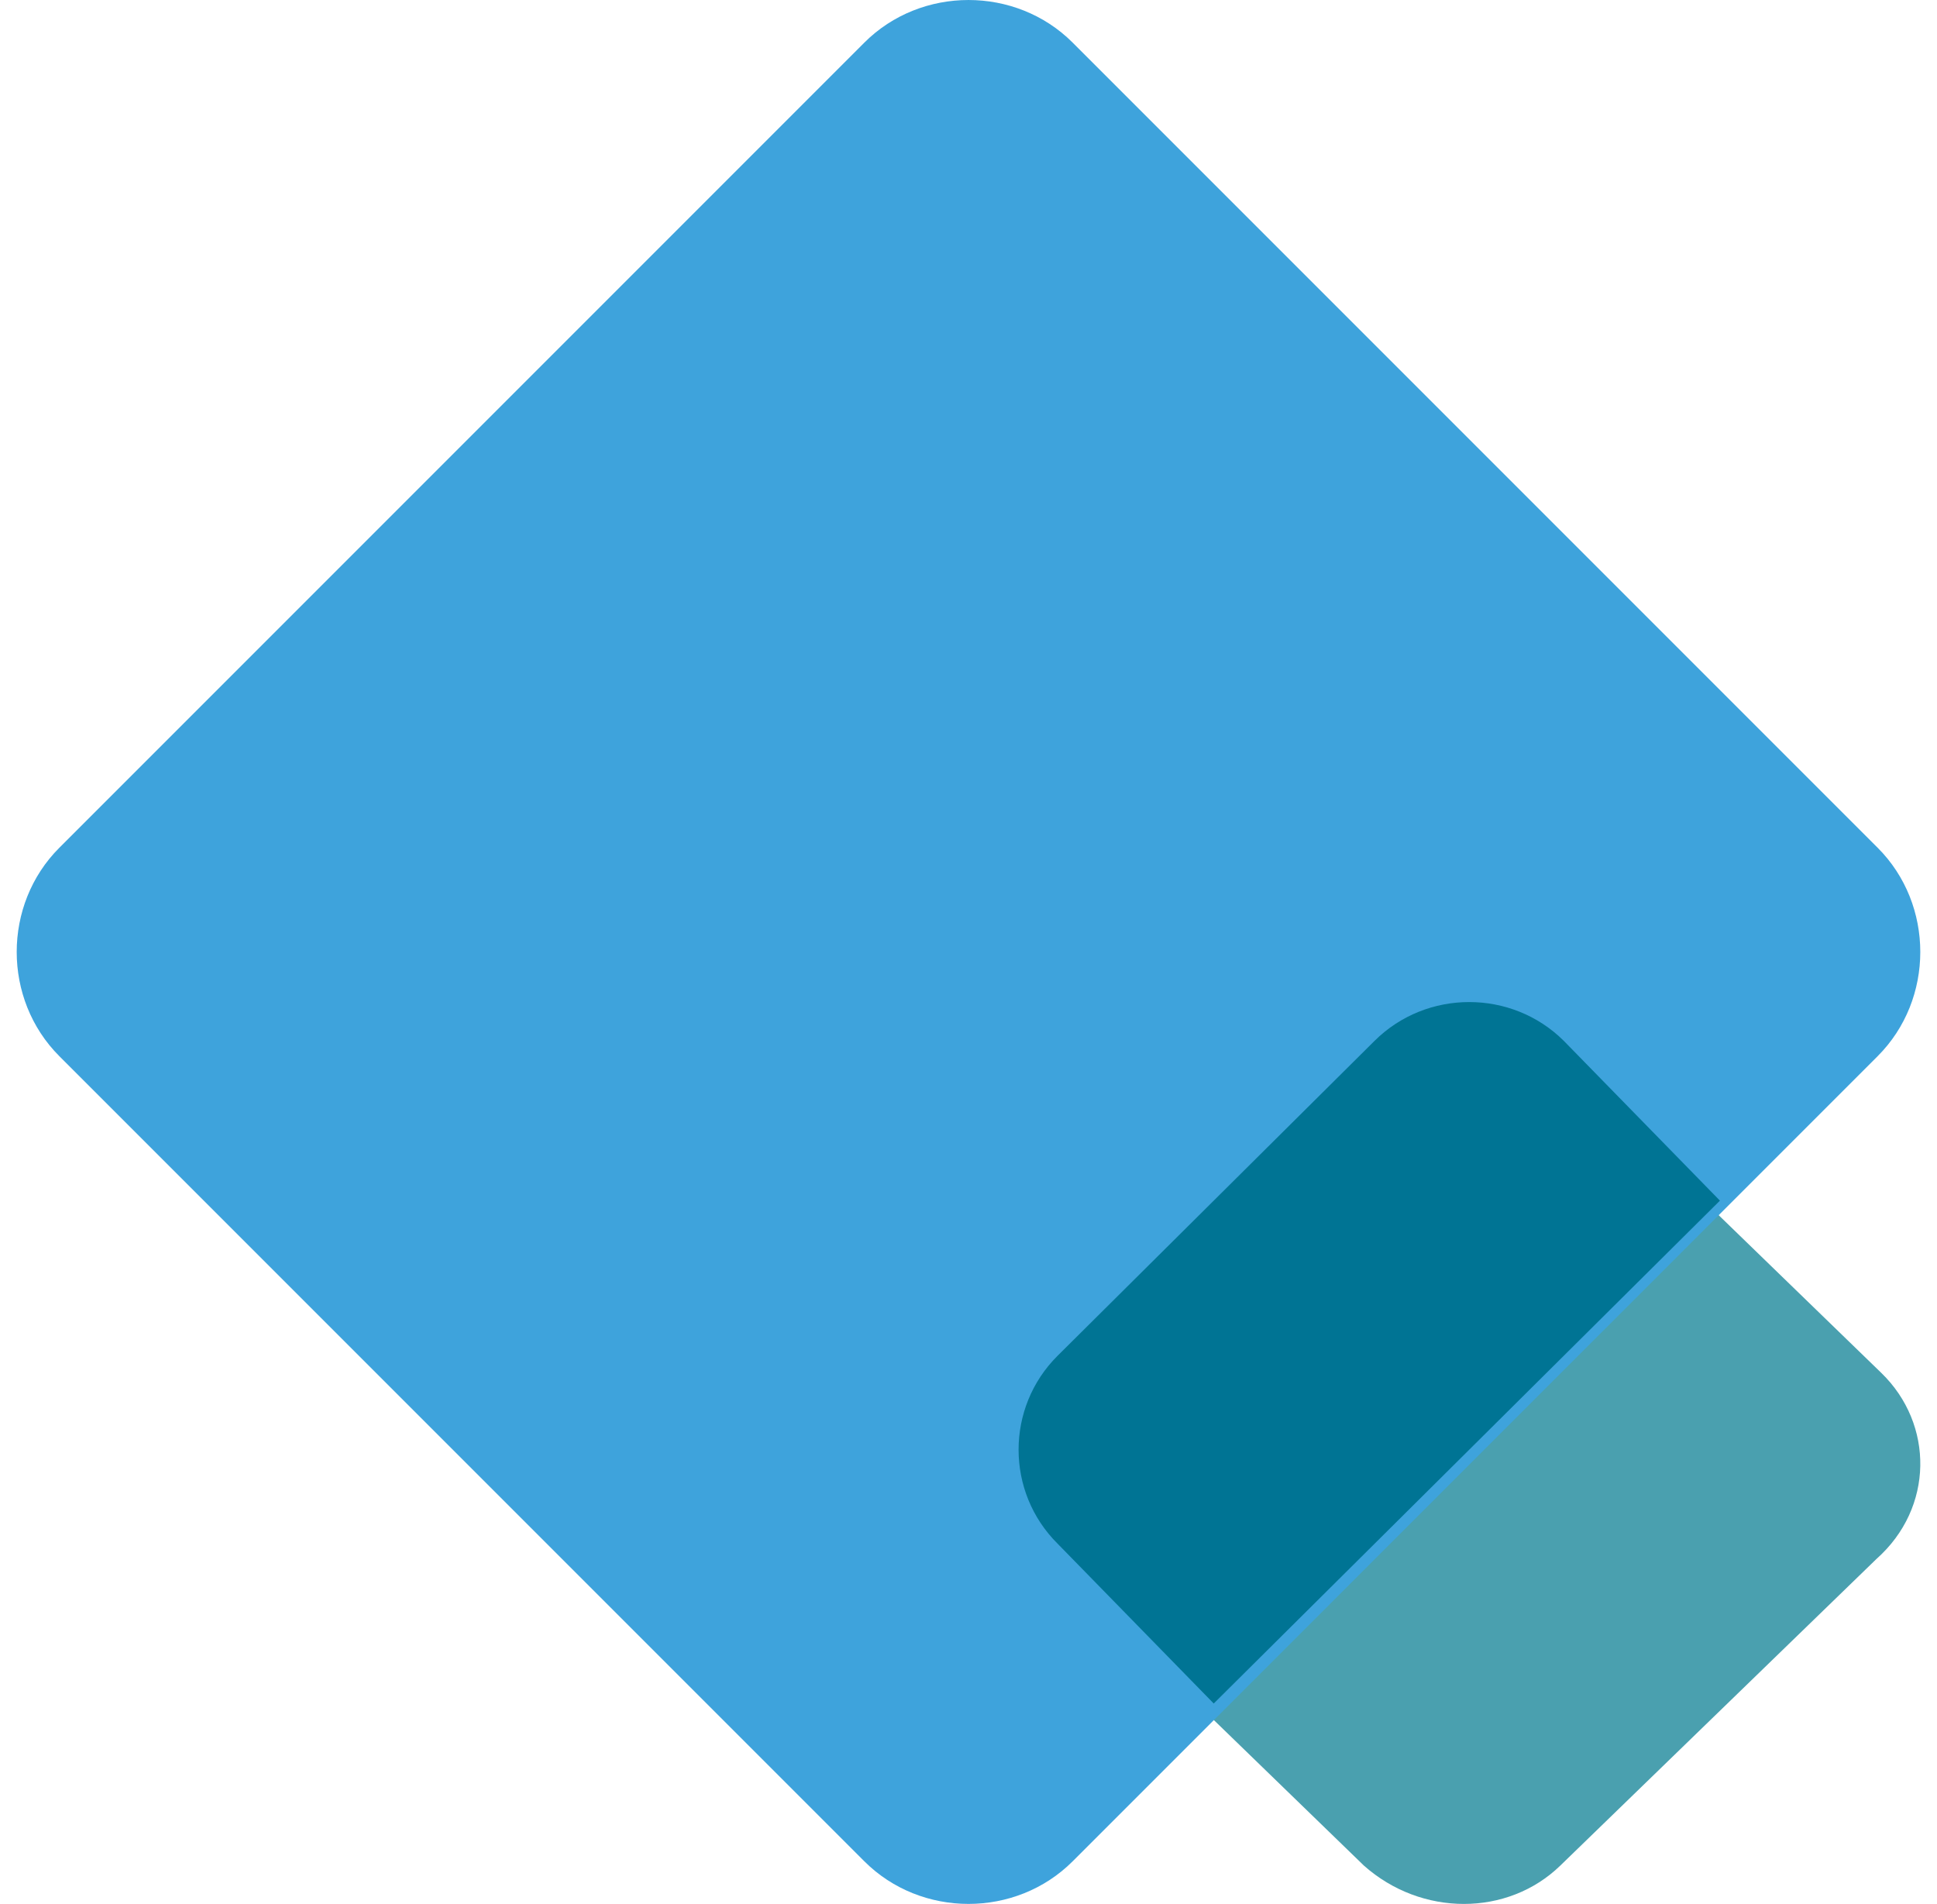
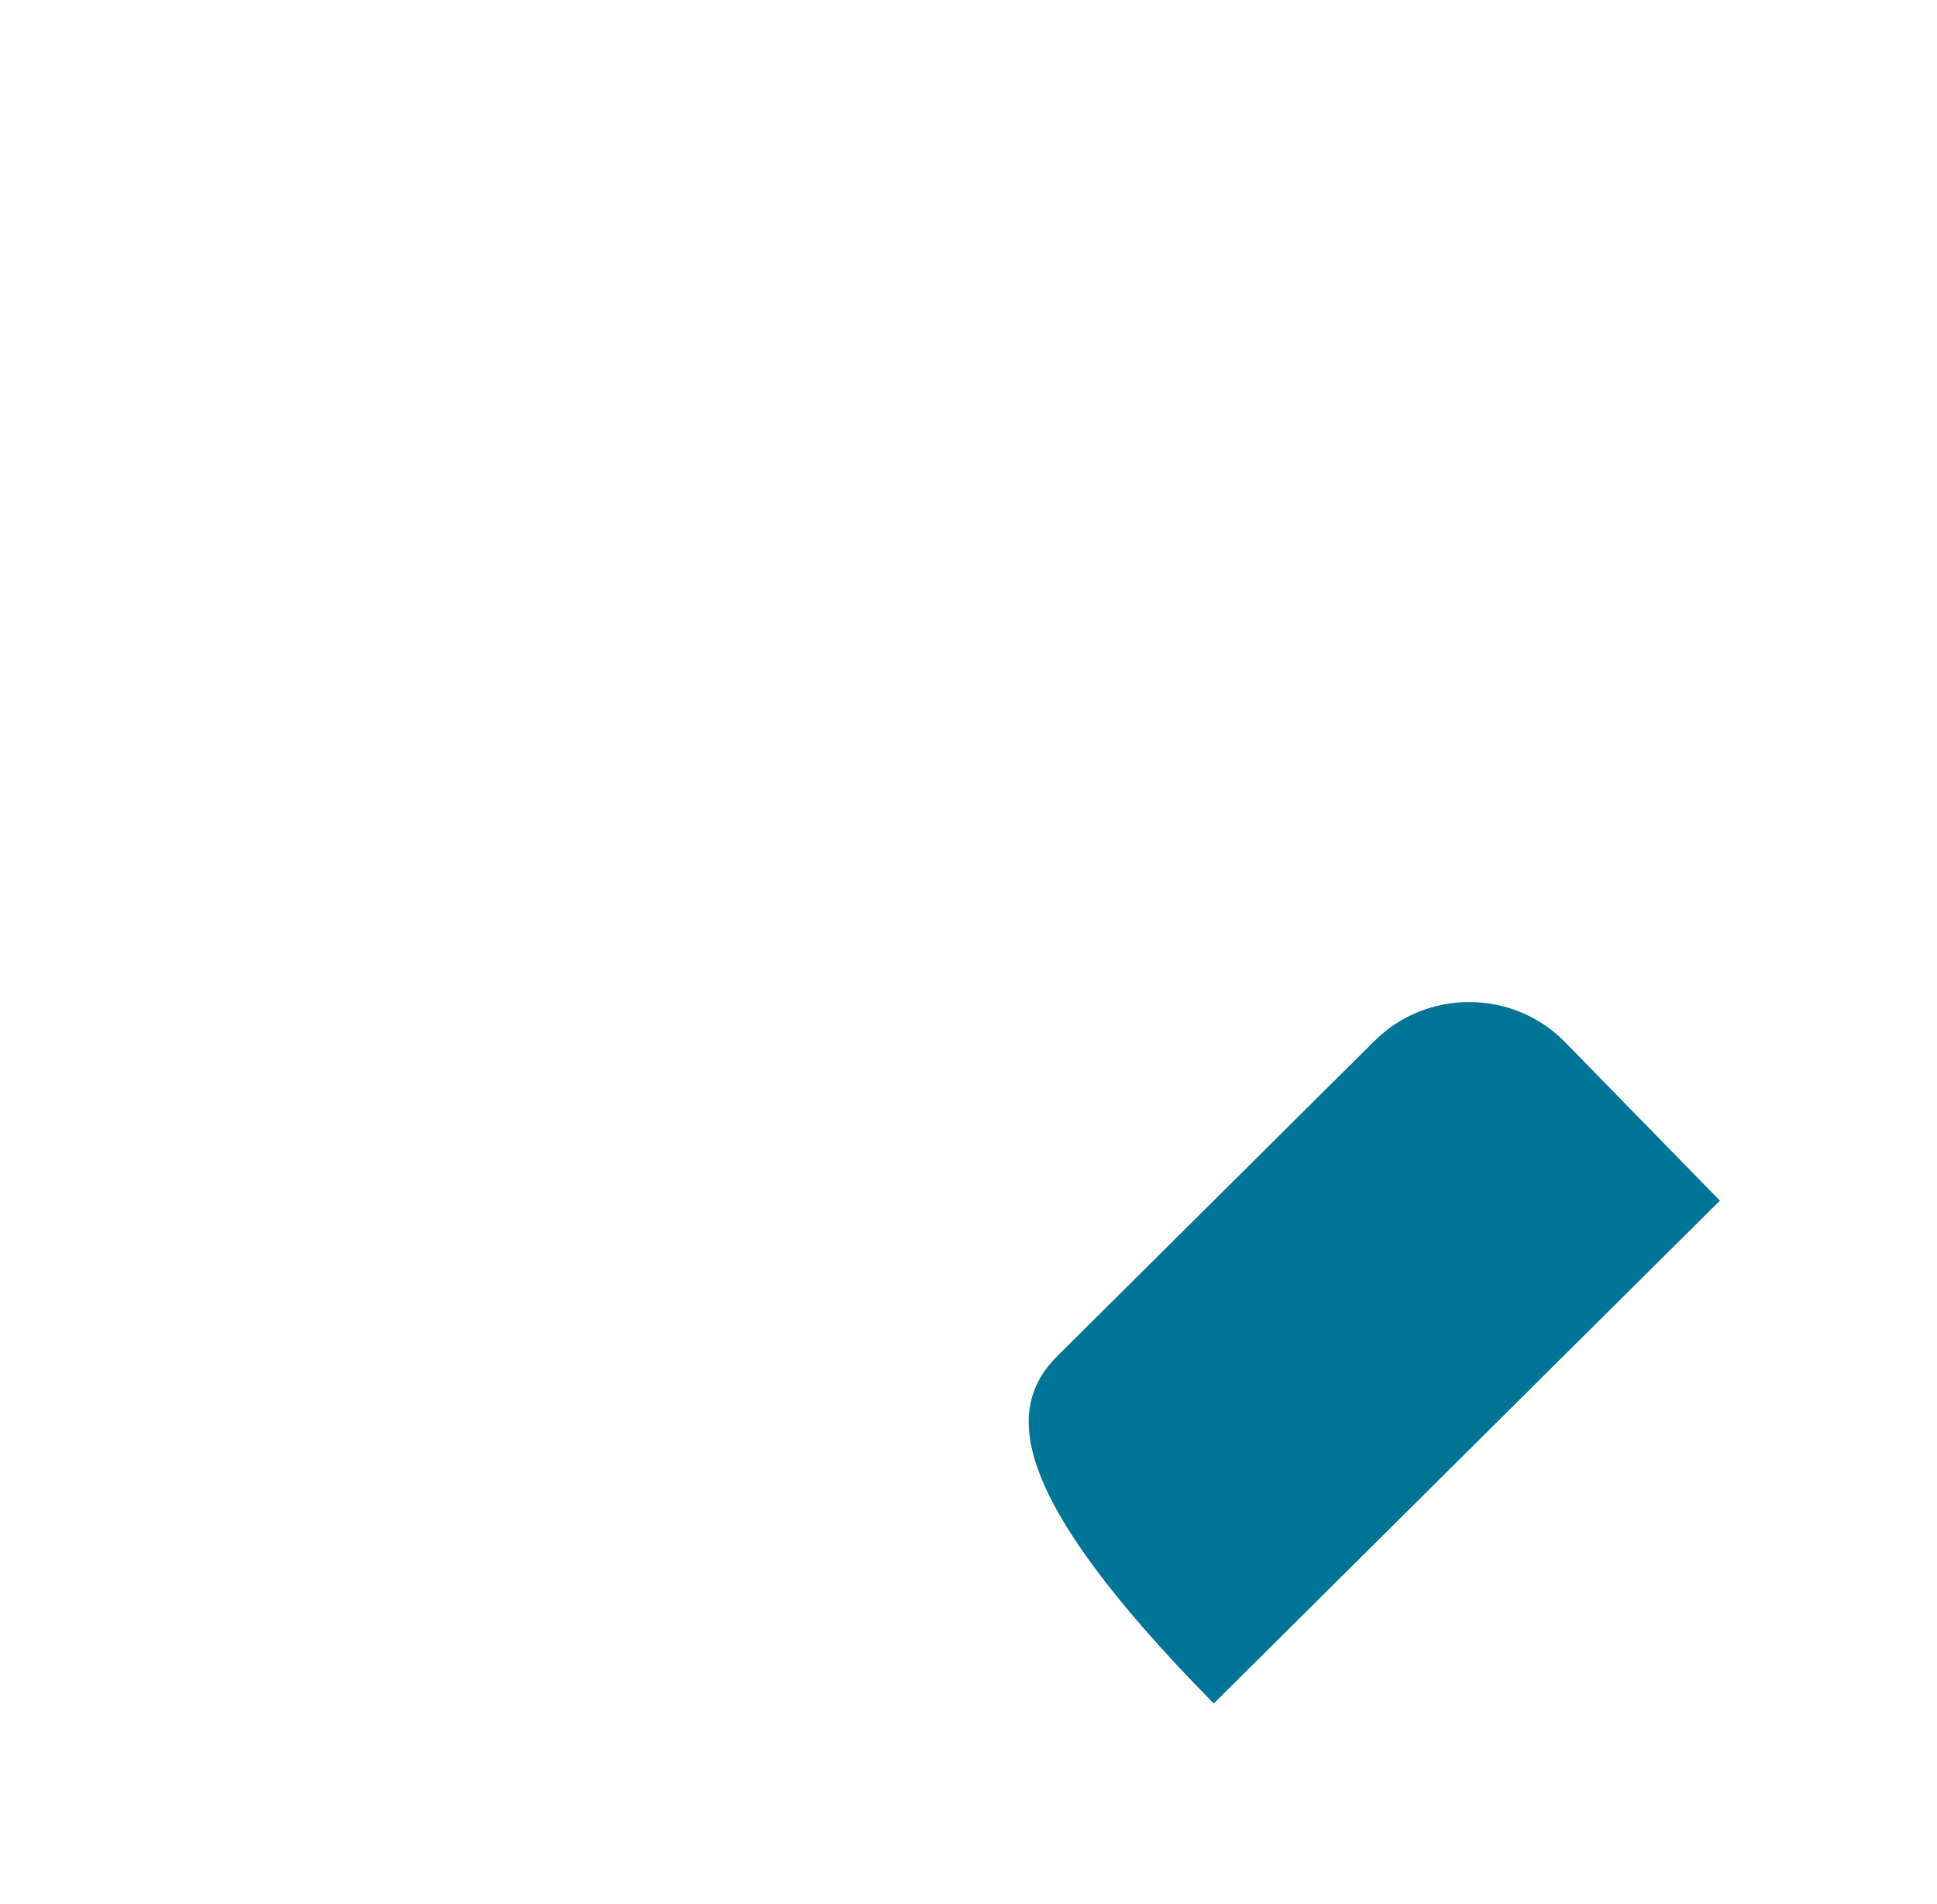
<svg xmlns="http://www.w3.org/2000/svg" width="58px" height="57px" viewBox="0 0 58 57" version="1.1">
  <title>F4ABF373-B089-47BC-82C0-1F91C187F121</title>
  <g id="ELEMENTS" stroke="none" stroke-width="1" fill="none" fill-rule="evenodd">
    <g id="Molécules-1680" transform="translate(-298, -2363)" fill-rule="nonzero">
      <g id="logo/myCERTIF-picto" transform="translate(298.5, 2363)">
-         <path d="M55.69,46.67 L46.221,55.852 C44.643,57.383 42.06,57.383 40.339,55.852 L28,43.887 L43.352,29 L55.834,41.104 C57.412,42.635 57.412,45.139 55.69,46.67 Z" id="Path" fill="#4AA0AF" />
-         <path d="M55.724,25.381 C57.425,27.082 57.425,29.918 55.724,31.619 L43.672,43.672 L31.619,55.724 C29.918,57.425 27.082,57.425 25.381,55.724 L1.276,31.619 C-0.425,29.918 -0.425,27.082 1.276,25.381 L25.381,1.276 C27.082,-0.425 29.918,-0.425 31.619,1.276 L55.724,25.381 Z" id="Path" fill="#3EA3DC" />
-         <path d="M51,35.945 L35.843,51 L31.169,46.216 C29.61,44.668 29.61,42.136 31.169,40.588 L40.659,31.161 C42.218,29.613 44.767,29.613 46.325,31.161 L51,35.945 Z" id="Path" fill="#007494" />
+         <path d="M51,35.945 L35.843,51 C29.61,44.668 29.61,42.136 31.169,40.588 L40.659,31.161 C42.218,29.613 44.767,29.613 46.325,31.161 L51,35.945 Z" id="Path" fill="#007494" />
      </g>
    </g>
  </g>
</svg>